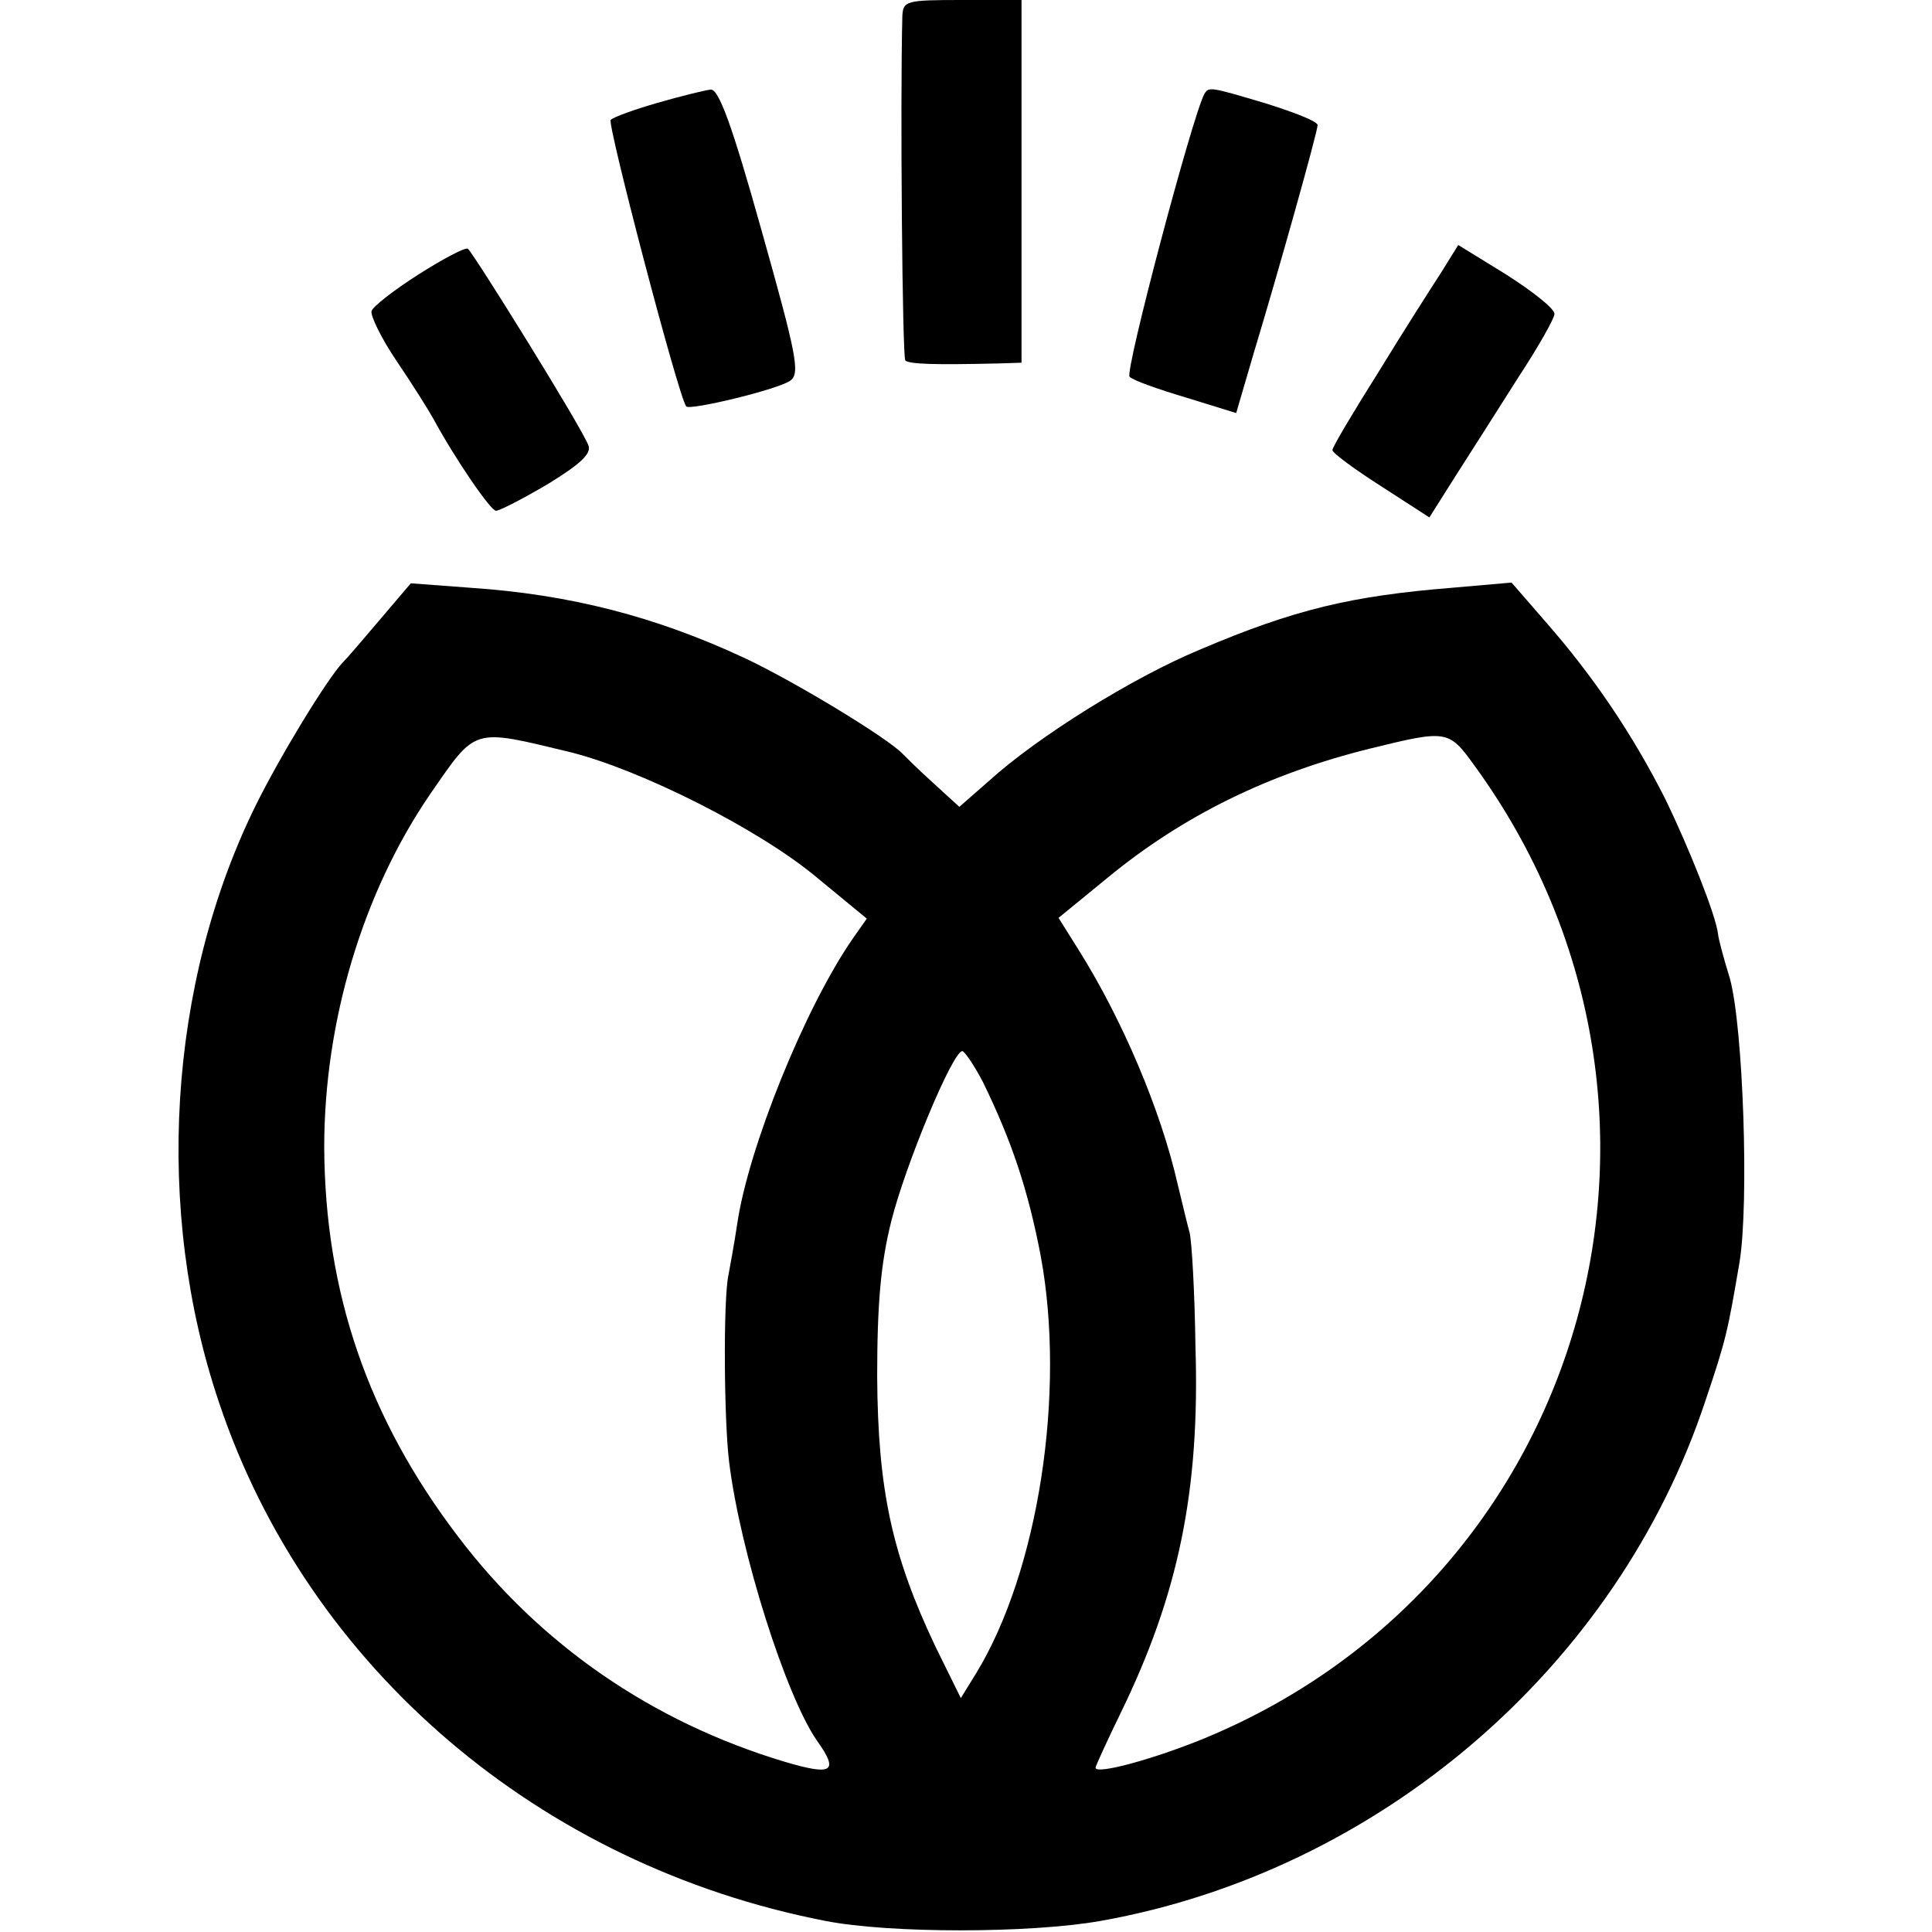
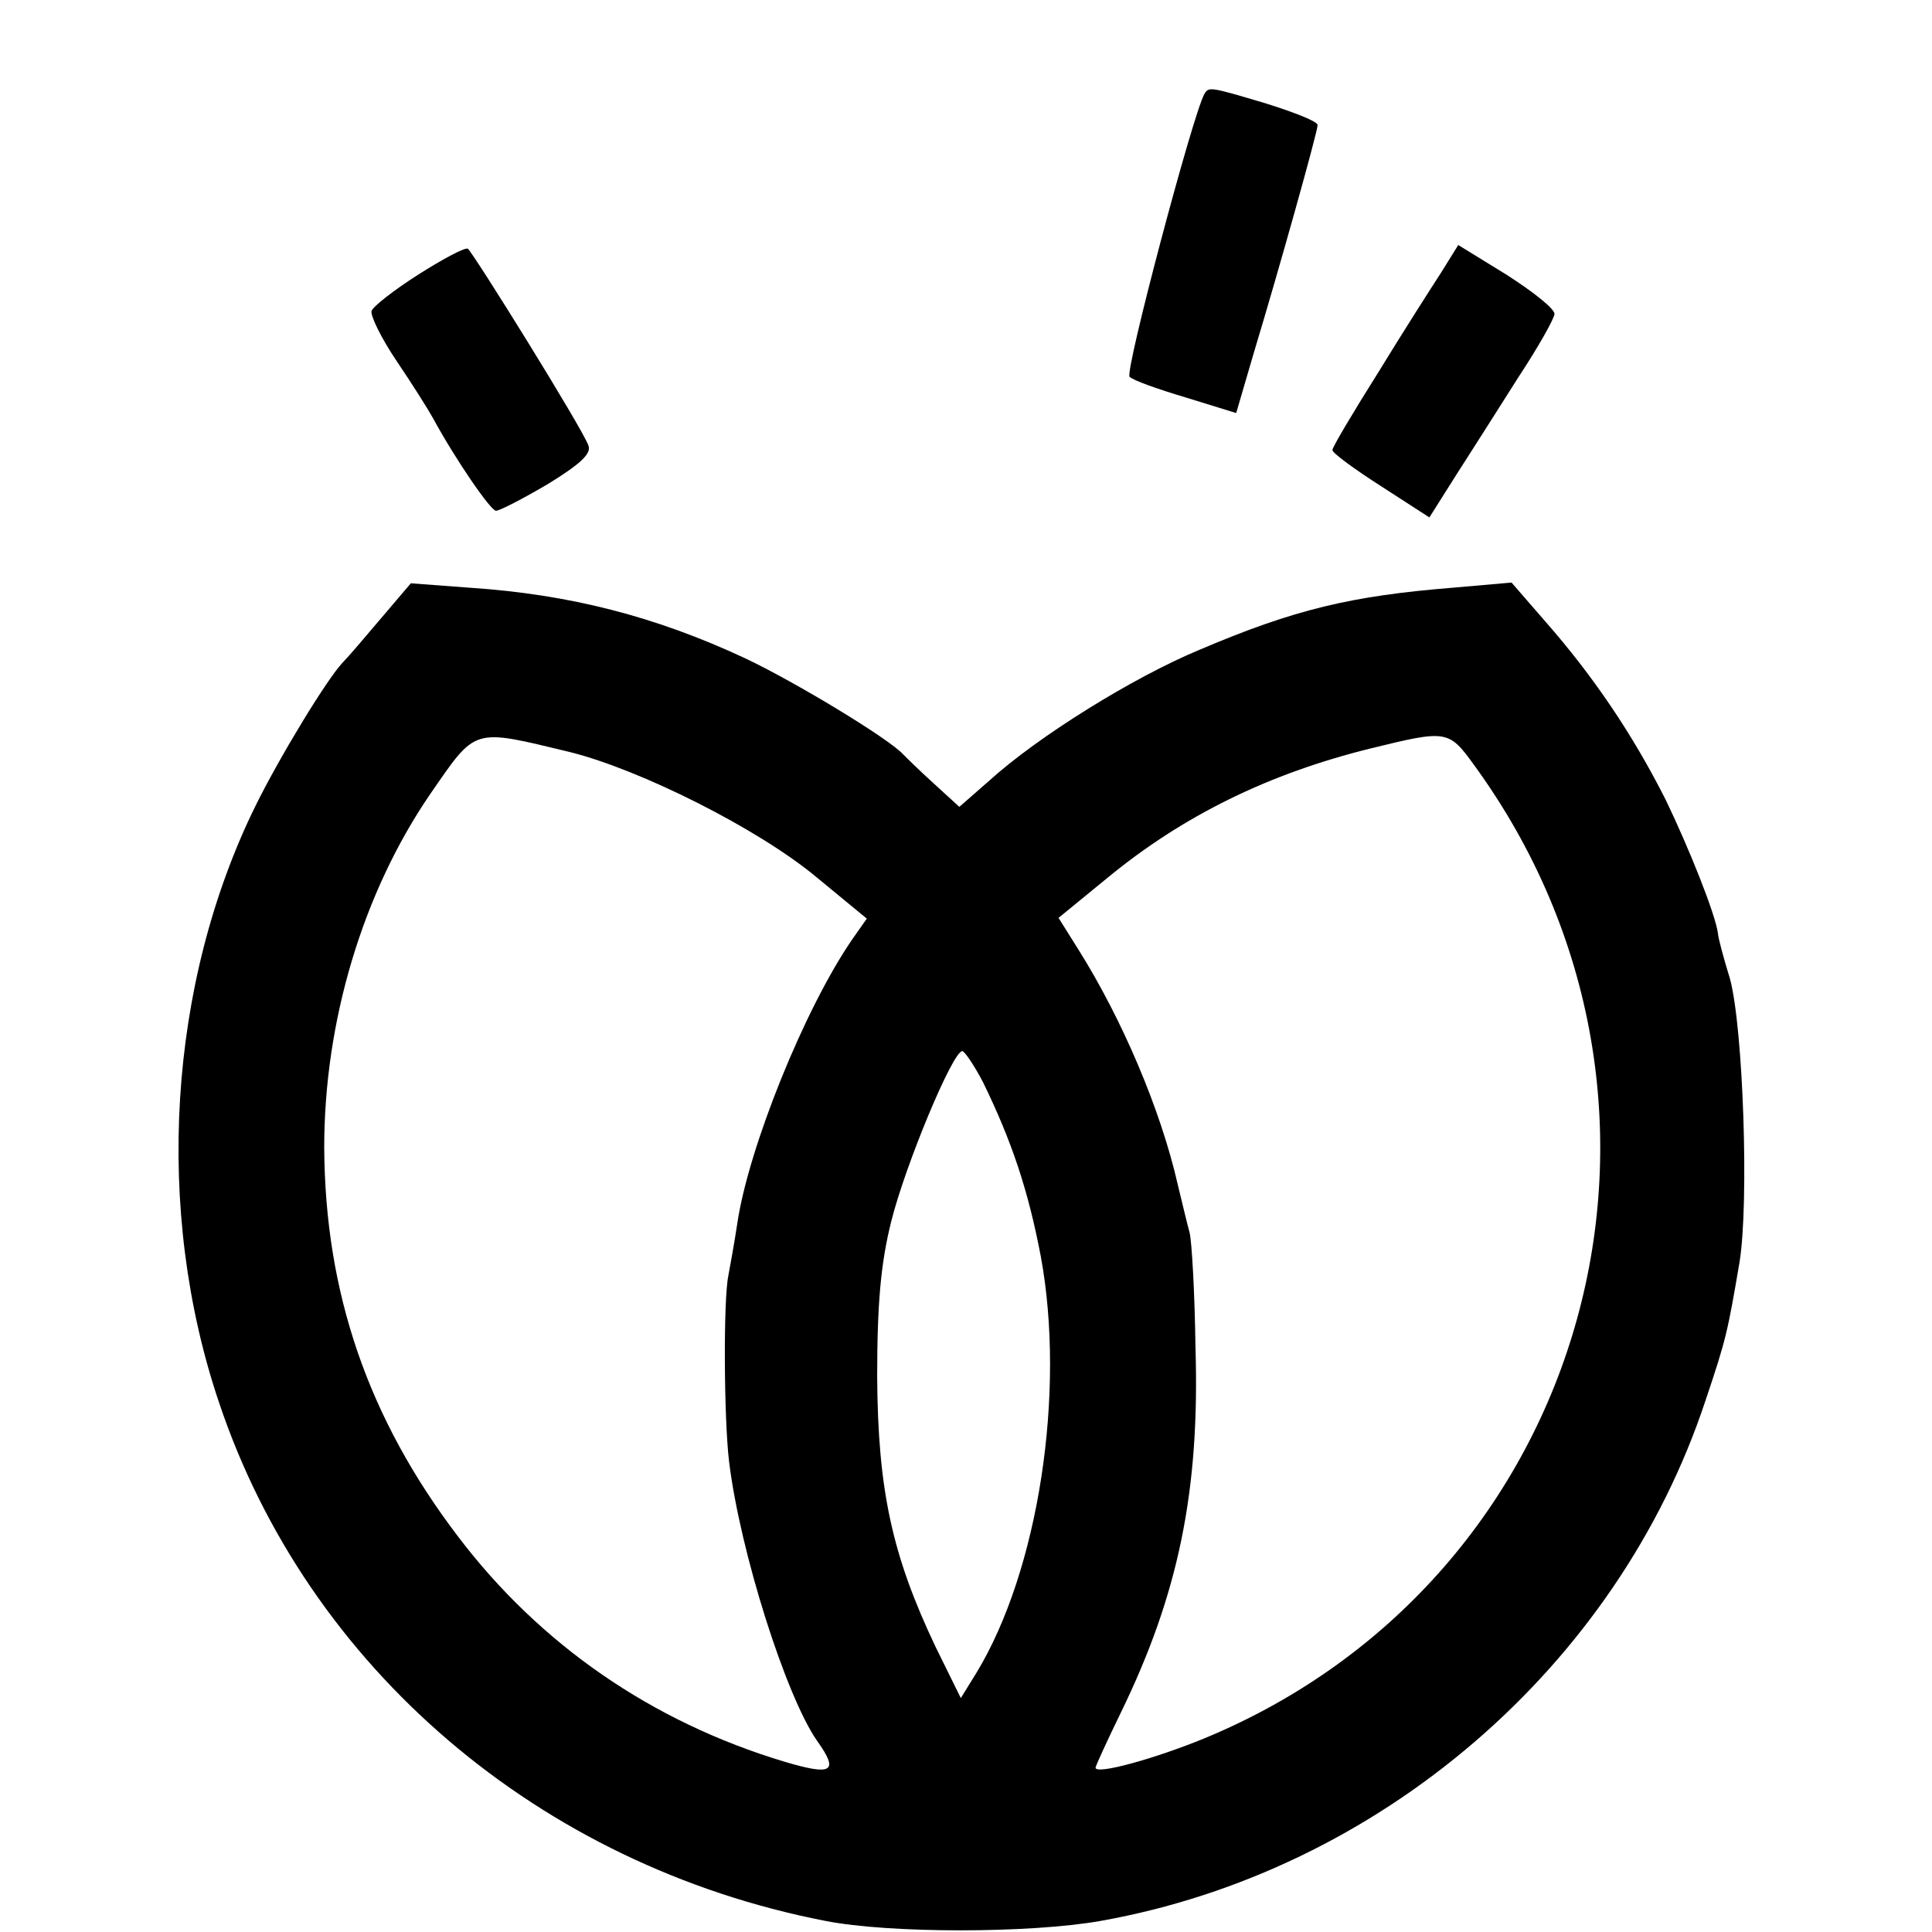
<svg xmlns="http://www.w3.org/2000/svg" version="1.0" width="261pt" height="261pt" viewBox="0 0 261 261" preserveAspectRatio="xMidYMid meet">
  <g transform="translate(0,261) scale(0.1,-0.1)" fill="#000000" stroke="none">
-     <path d="M1219 2588 c-3 -115 0 -460 4 -465 6 -5 39 -6 125 -4 l32 1 0 245 0 245 -80 0 c-76 0 -80 -1 -81 -22z" />
-     <path d="M888 2471 c-31 -9 -59 -19 -63 -23 -5 -5 91 -372 102 -387 4 -6 125 23 141 35 13 10 8 35 -39 202 -40 143 -58 192 -69 191 -8 -1 -41 -9 -72 -18z" />
    <path d="M1627 2483 c-16 -29 -108 -376 -101 -382 5 -5 39 -17 76 -28 l68 -21 24 82 c33 109 86 298 86 307 0 5 -31 17 -69 29 -77 23 -78 23 -84 13z" />
    <path d="M565 2239 c-33 -21 -61 -43 -63 -49 -2 -6 13 -37 34 -68 21 -31 43 -66 49 -77 31 -57 78 -125 85 -125 5 0 36 16 70 36 44 27 59 41 55 52 -8 23 -156 261 -163 266 -4 2 -34 -14 -67 -35z" />
    <path d="M1947 2242 c-13 -20 -52 -81 -85 -135 -34 -54 -62 -101 -62 -105 0 -4 30 -26 66 -49 l65 -42 36 57 c20 31 58 91 84 132 27 41 49 80 49 86 0 7 -29 30 -65 53 l-65 40 -23 -37z" />
    <path d="M515 1775 c-22 -26 -45 -53 -52 -60 -21 -22 -85 -127 -118 -194 -118 -240 -137 -546 -49 -806 120 -358 433 -625 819 -700 86 -17 276 -17 372 0 376 67 698 343 817 703 28 83 30 93 46 187 13 80 5 317 -13 383 -9 29 -16 56 -16 60 -3 26 -40 118 -71 182 -45 89 -98 167 -162 240 l-46 53 -80 -7 c-136 -11 -213 -29 -342 -84 -89 -37 -218 -117 -284 -177 l-40 -35 -35 32 c-20 18 -38 36 -41 39 -19 21 -146 98 -214 130 -120 56 -236 86 -371 95 l-80 6 -40 -47z m255 -181 c96 -24 255 -104 333 -169 l68 -56 -19 -27 c-65 -94 -141 -283 -156 -385 -4 -27 -10 -59 -12 -70 -7 -33 -6 -195 1 -252 15 -122 77 -317 119 -377 30 -42 20 -47 -44 -28 -180 54 -331 159 -441 304 -122 160 -180 330 -181 526 0 170 52 344 143 477 63 91 56 89 189 57z m1221 -17 c335 -459 158 -1099 -363 -1315 -68 -28 -148 -50 -148 -40 0 2 15 35 34 74 78 160 107 300 101 494 -1 74 -5 144 -8 155 -3 11 -10 40 -16 65 -23 101 -75 223 -134 317 l-27 43 66 54 c102 84 218 141 356 175 102 25 105 25 139 -22z m-663 -429 c39 -80 61 -146 78 -235 34 -184 -3 -425 -87 -563 l-21 -34 -34 69 c-59 124 -78 212 -79 365 0 100 5 154 19 210 19 76 83 230 96 230 3 0 16 -19 28 -42z" />
  </g>
</svg>